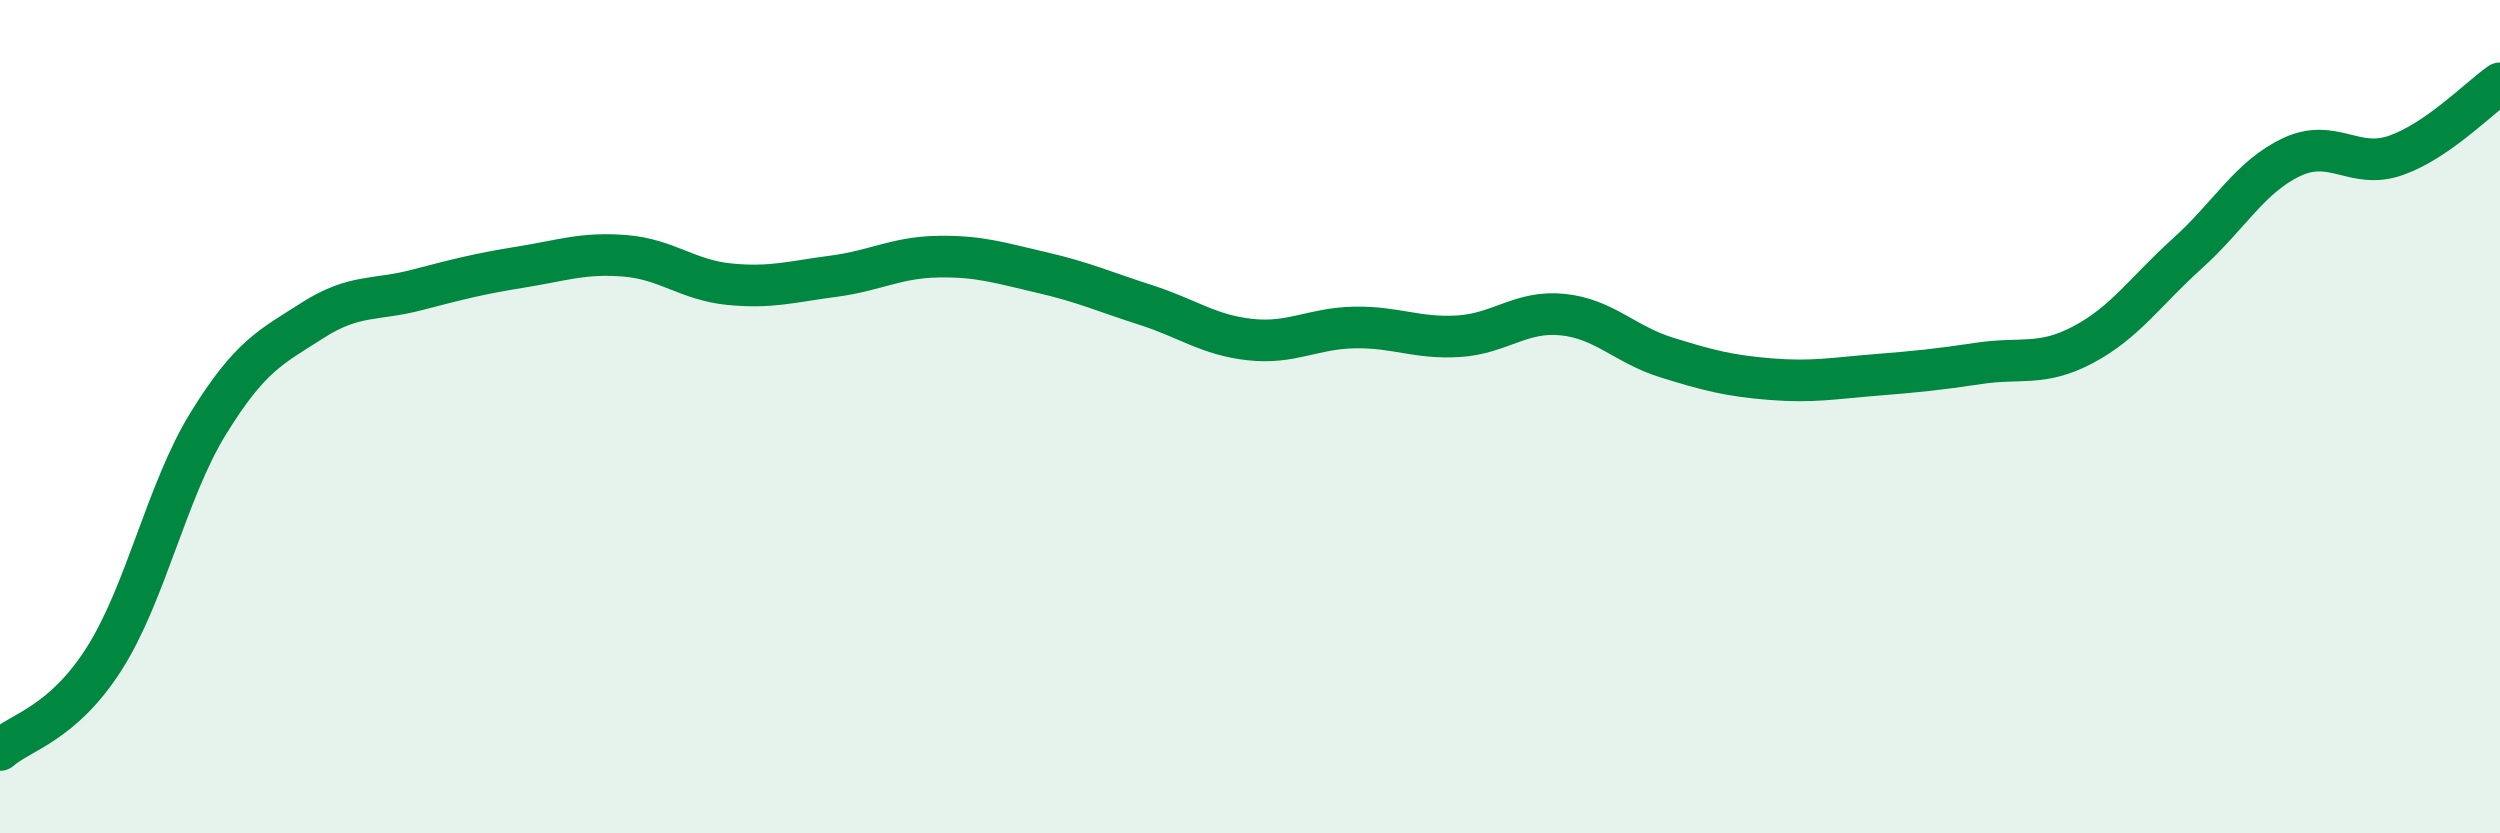
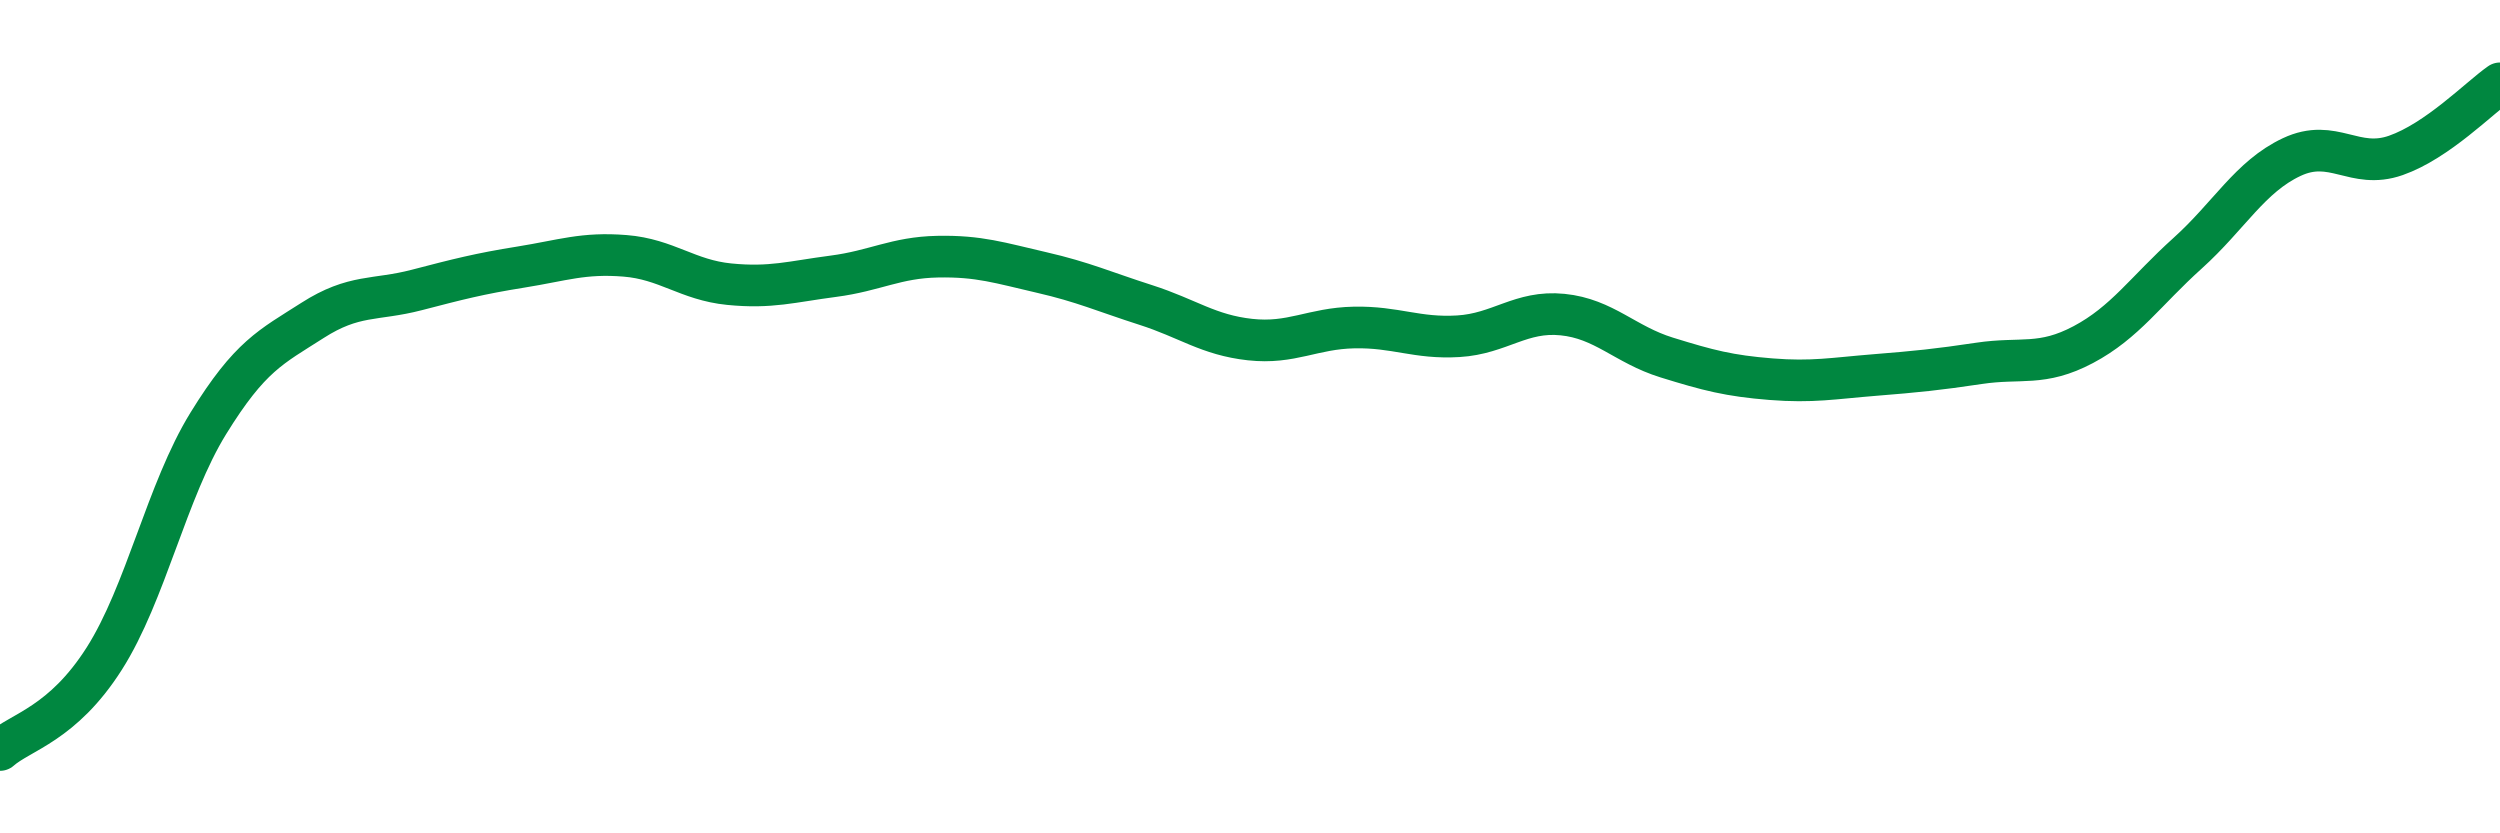
<svg xmlns="http://www.w3.org/2000/svg" width="60" height="20" viewBox="0 0 60 20">
-   <path d="M 0,18 C 0.5,17.56 1.5,17.38 2.5,15.81 C 3.5,14.24 4,11.78 5,10.16 C 6,8.54 6.5,8.33 7.5,7.69 C 8.5,7.05 9,7.22 10,6.96 C 11,6.7 11.5,6.57 12.5,6.41 C 13.5,6.25 14,6.06 15,6.14 C 16,6.22 16.5,6.72 17.5,6.82 C 18.5,6.92 19,6.76 20,6.63 C 21,6.5 21.5,6.18 22.5,6.16 C 23.5,6.14 24,6.31 25,6.54 C 26,6.77 26.5,7 27.5,7.32 C 28.5,7.64 29,8.04 30,8.15 C 31,8.26 31.5,7.88 32.5,7.86 C 33.5,7.84 34,8.13 35,8.07 C 36,8.01 36.5,7.45 37.5,7.55 C 38.5,7.65 39,8.27 40,8.58 C 41,8.89 41.5,9.02 42.5,9.1 C 43.5,9.18 44,9.08 45,9 C 46,8.92 46.5,8.87 47.5,8.72 C 48.5,8.57 49,8.8 50,8.27 C 51,7.74 51.5,6.98 52.5,6.08 C 53.5,5.18 54,4.24 55,3.77 C 56,3.3 56.5,4.08 57.5,3.73 C 58.5,3.38 59.5,2.35 60,2L60 20L0 20Z" fill="#008740" opacity="0.1" stroke-linecap="round" stroke-linejoin="round" />
  <path d="M 0,18 C 0.5,17.56 1.5,17.38 2.5,15.81 C 3.5,14.24 4,11.78 5,10.16 C 6,8.54 6.5,8.33 7.5,7.69 C 8.5,7.05 9,7.22 10,6.96 C 11,6.7 11.5,6.57 12.5,6.41 C 13.5,6.25 14,6.06 15,6.14 C 16,6.22 16.5,6.72 17.5,6.82 C 18.5,6.92 19,6.76 20,6.63 C 21,6.5 21.5,6.18 22.5,6.16 C 23.5,6.14 24,6.31 25,6.54 C 26,6.77 26.5,7 27.5,7.32 C 28.5,7.64 29,8.04 30,8.15 C 31,8.26 31.5,7.88 32.5,7.86 C 33.5,7.84 34,8.13 35,8.07 C 36,8.01 36.5,7.45 37.5,7.55 C 38.5,7.65 39,8.27 40,8.58 C 41,8.89 41.5,9.02 42.5,9.1 C 43.5,9.18 44,9.08 45,9 C 46,8.92 46.5,8.87 47.5,8.72 C 48.5,8.57 49,8.8 50,8.27 C 51,7.74 51.5,6.98 52.5,6.08 C 53.5,5.18 54,4.24 55,3.77 C 56,3.3 56.5,4.08 57.5,3.73 C 58.5,3.38 59.5,2.35 60,2" stroke="#008740" stroke-width="1" fill="none" stroke-linecap="round" stroke-linejoin="round" />
</svg>